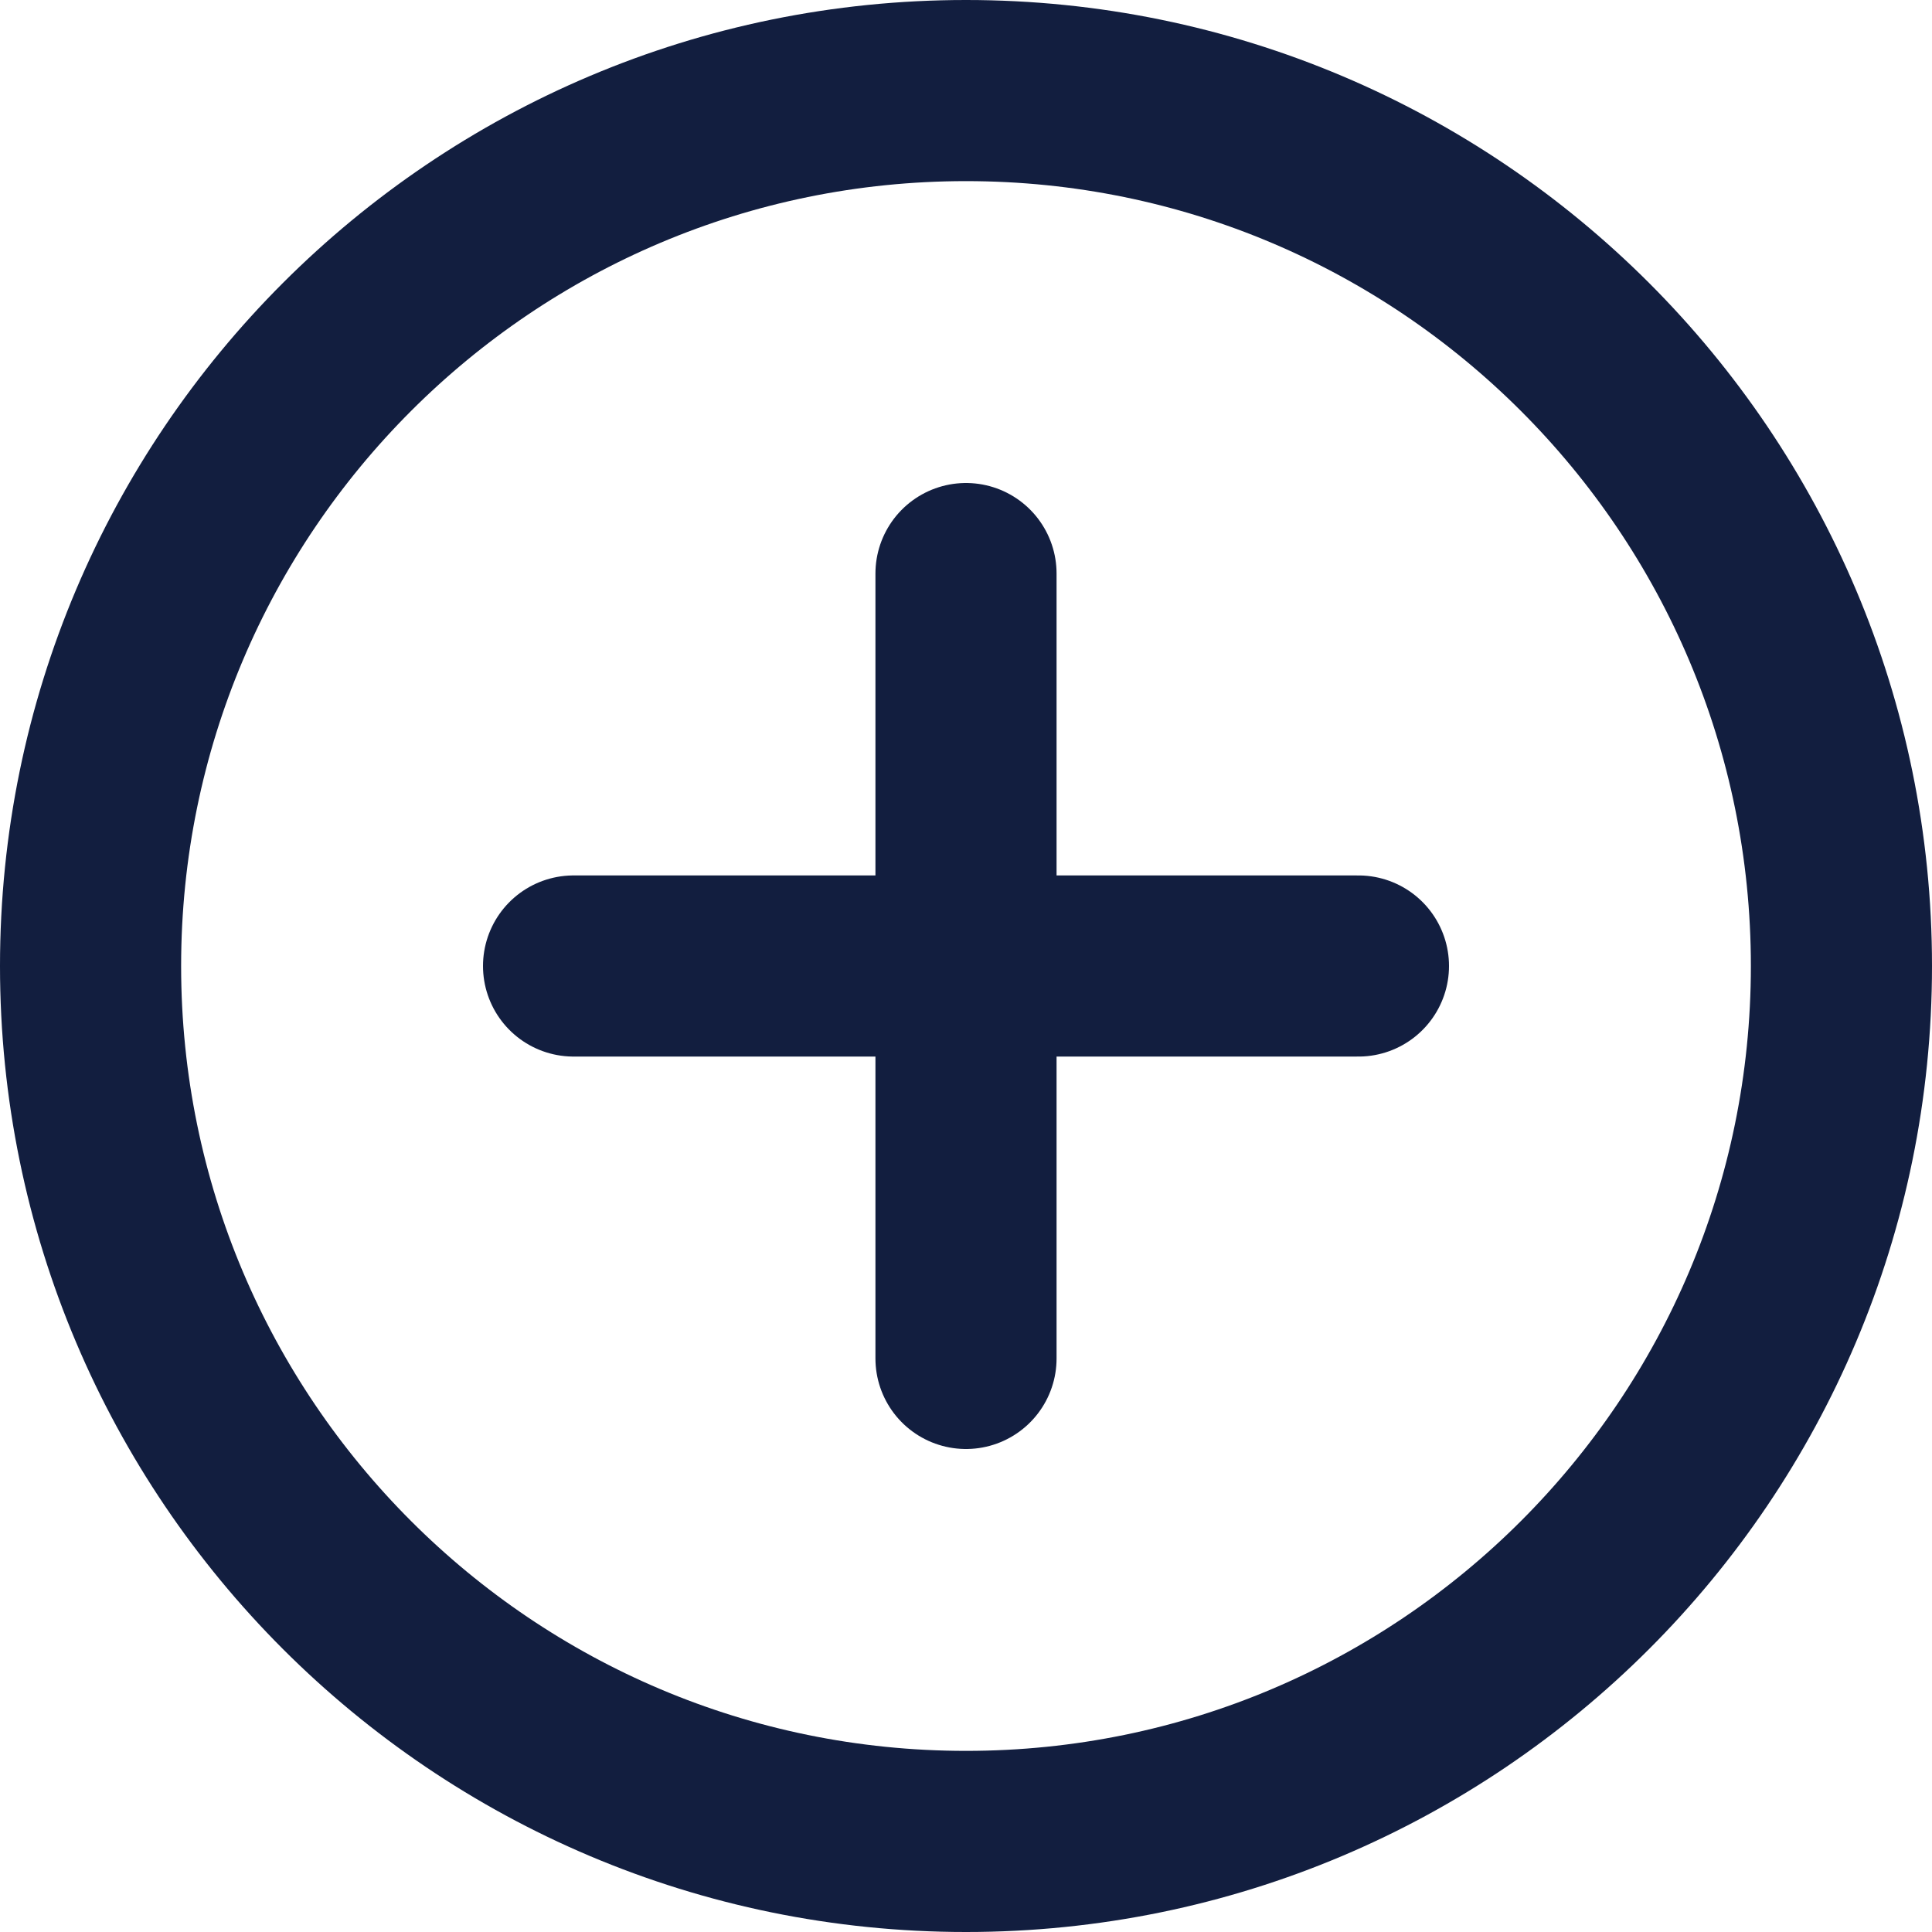
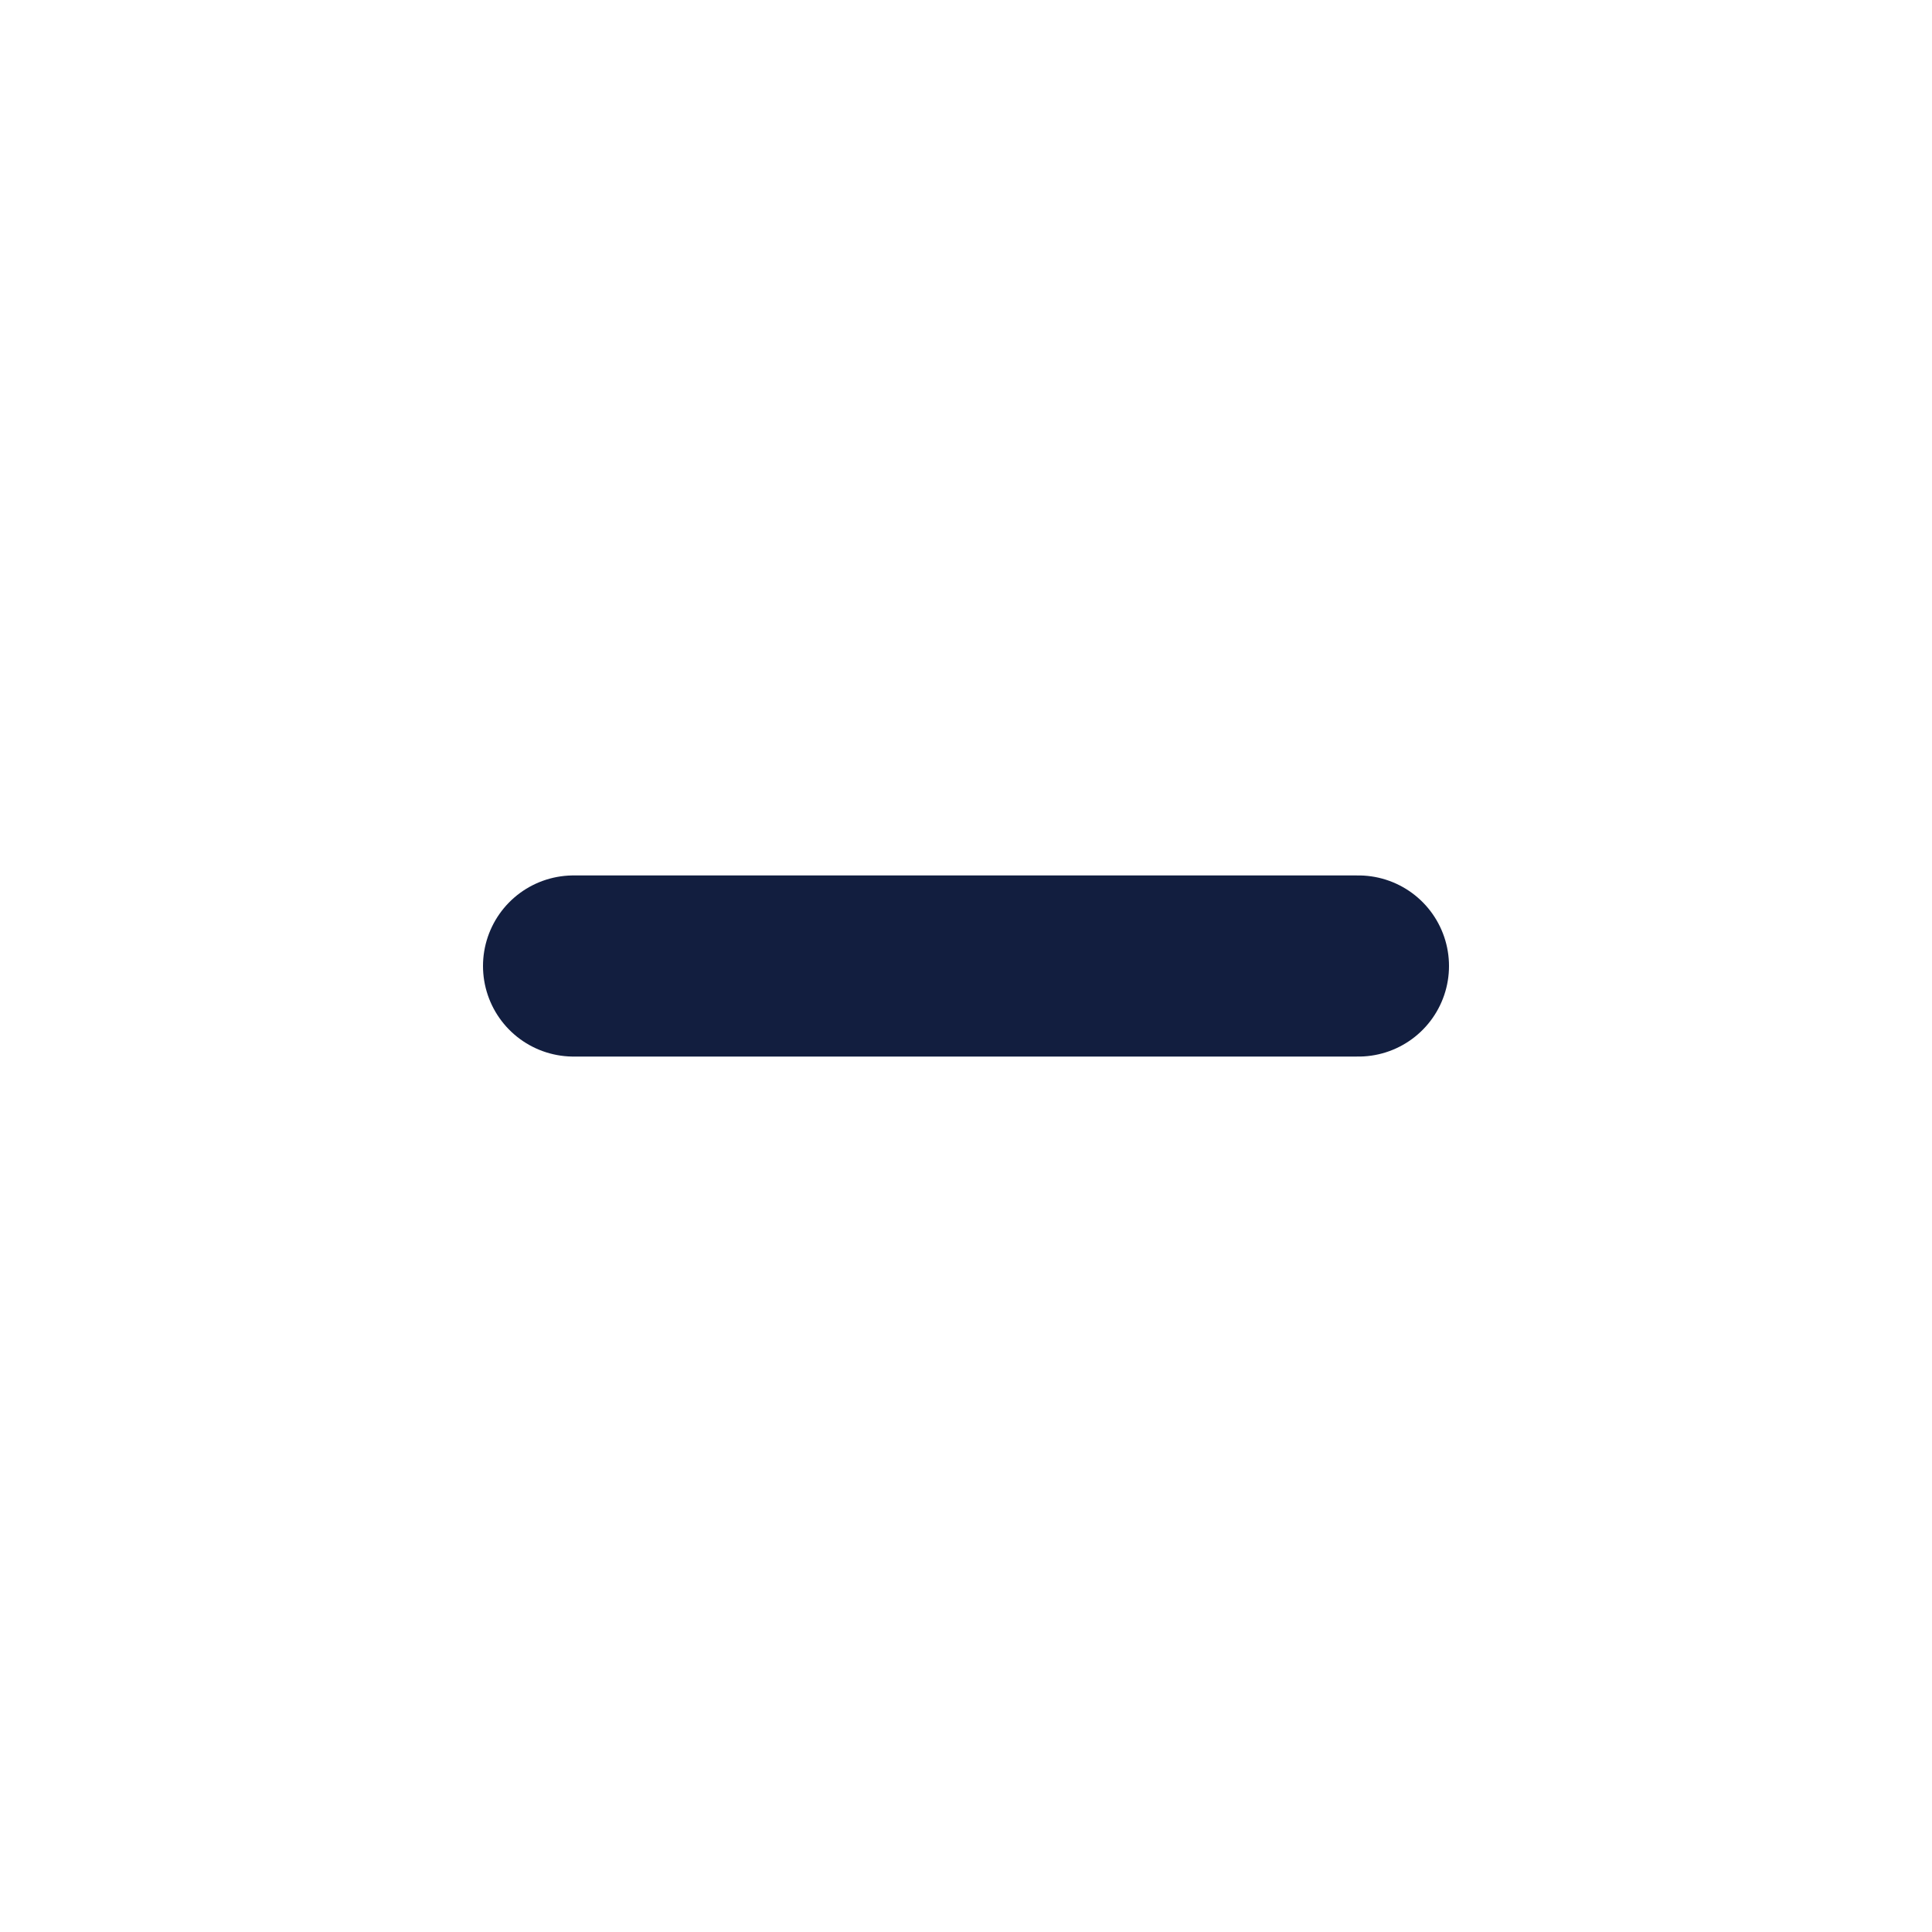
<svg xmlns="http://www.w3.org/2000/svg" width="16" height="16" viewBox="0 0 16 16" fill="none">
-   <path d="M8 4.75V11.25" stroke="#121E3F" stroke-width="1.5" stroke-linecap="round" />
  <path d="M11.25 8L4.75 8" stroke="#121E3F" stroke-width="1.5" stroke-linecap="round" />
-   <path d="M15.25 8C15.25 12.004 12.004 15.25 8 15.25C3.996 15.25 0.75 12.004 0.75 8C0.75 3.996 3.996 0.75 8 0.75C12.004 0.75 15.25 3.996 15.25 8Z" stroke="#121E3F" stroke-width="1.5" stroke-linecap="round" stroke-linejoin="round" />
</svg>